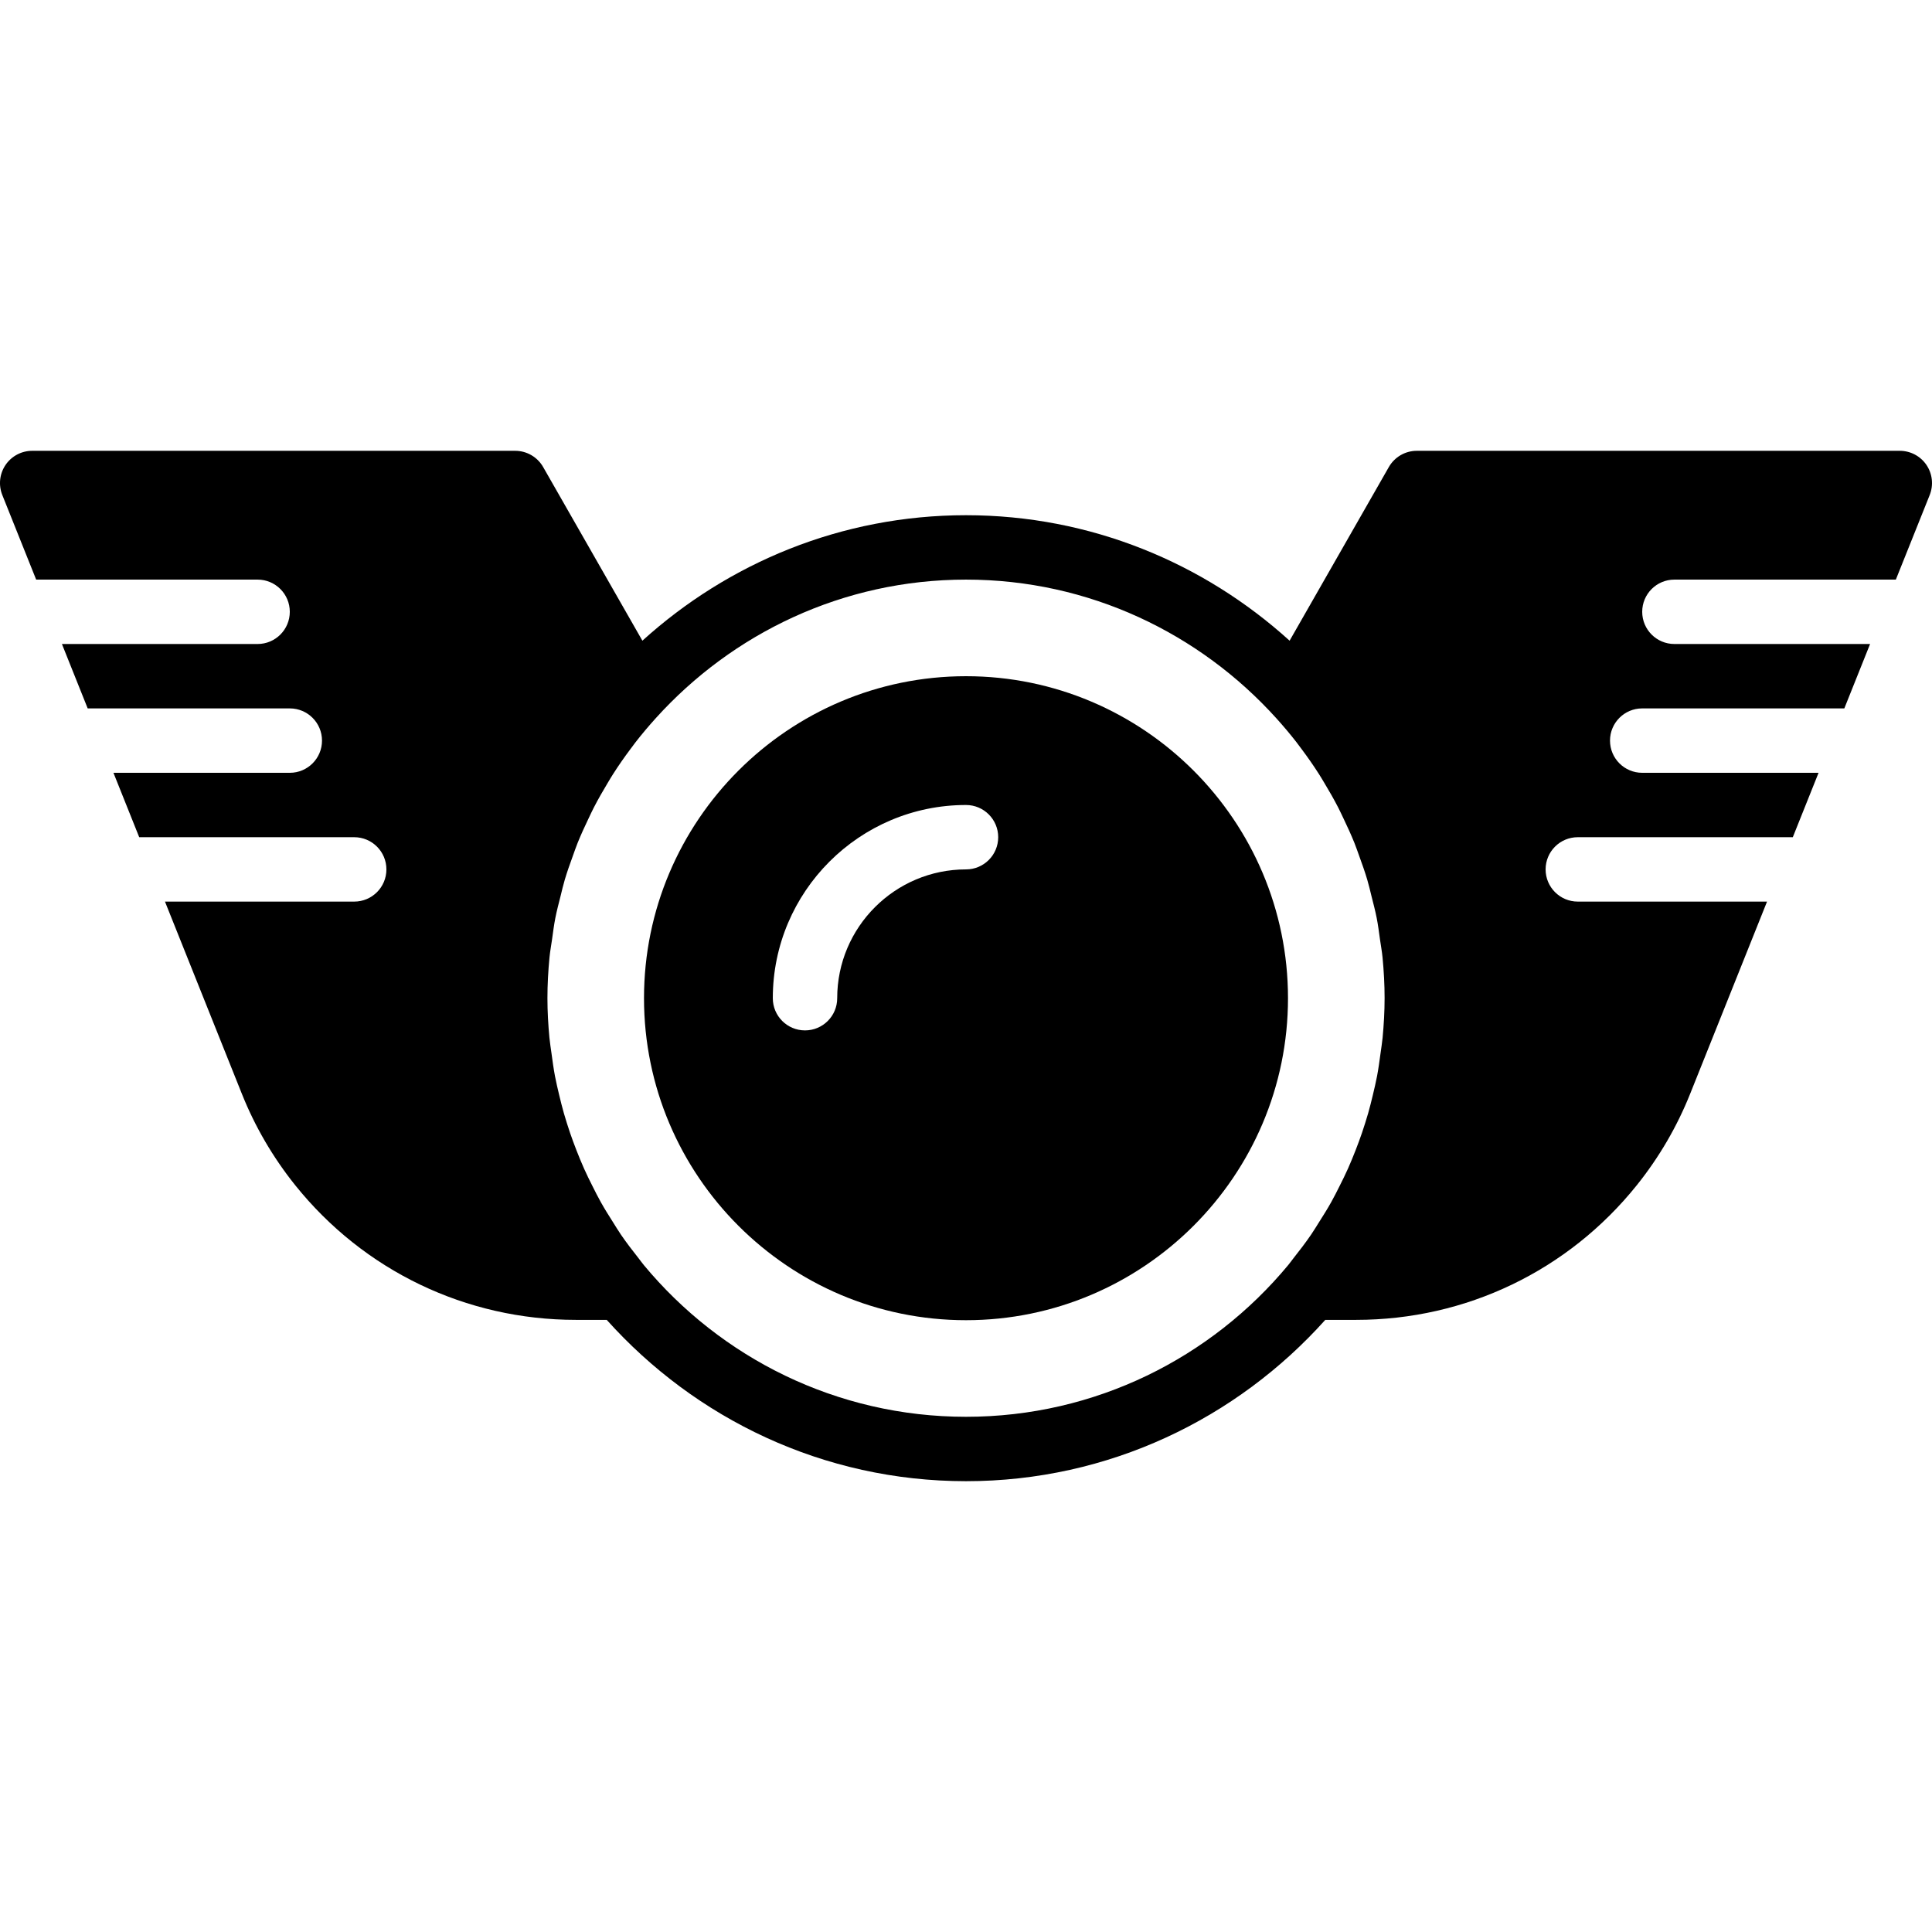
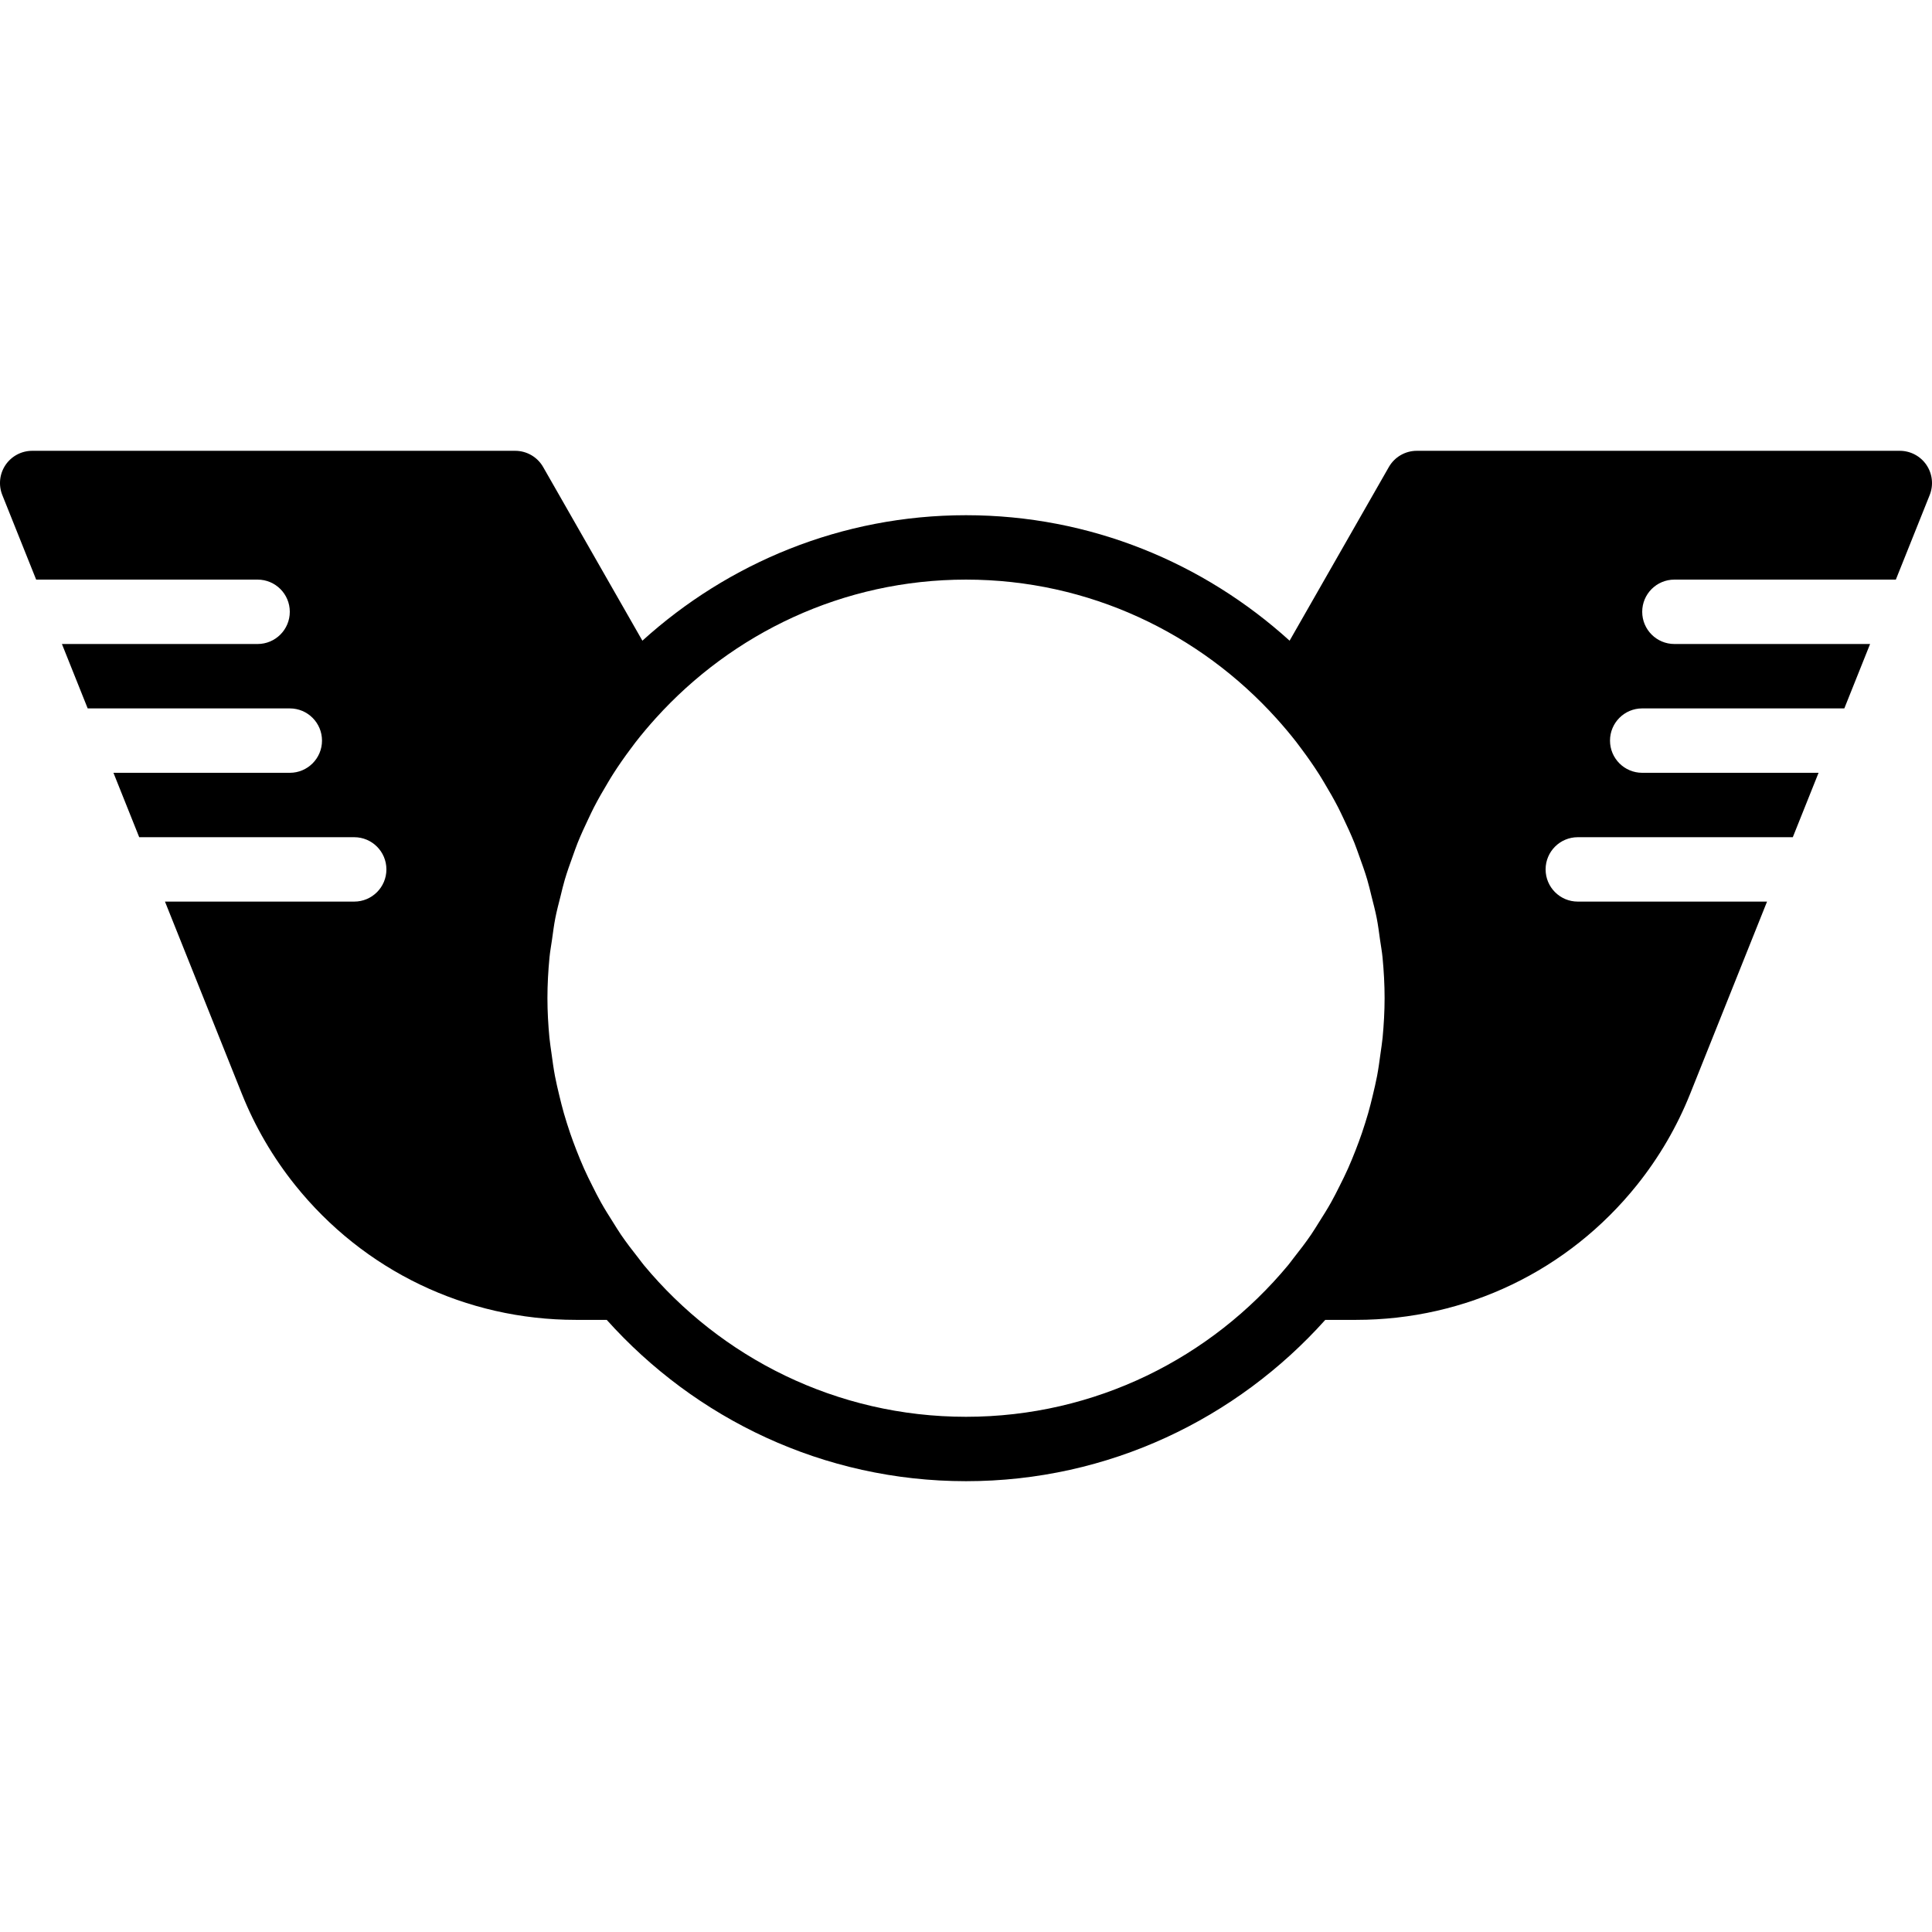
<svg xmlns="http://www.w3.org/2000/svg" fill="#000000" height="800px" width="800px" version="1.1" id="Layer_1" viewBox="0 0 512.004 512.004" xml:space="preserve">
  <g>
    <g>
      <g>
-         <path d="M256.002,179.202c-47.053,0-85.333,38.281-85.333,85.333s38.281,85.333,85.333,85.333s85.333-38.281,85.333-85.333     S303.055,179.202,256.002,179.202z M256.002,230.402c-18.825,0-34.133,15.309-34.133,34.133c0,4.71-3.814,8.533-8.533,8.533     c-4.719,0-8.533-3.823-8.533-8.533c0-28.237,22.963-51.2,51.2-51.2c4.719,0,8.533,3.823,8.533,8.533     S260.721,230.402,256.002,230.402z" />
        <path d="M510.534,123.215c-1.587-2.338-4.233-3.746-7.066-3.746h-128c-3.055,0-5.888,1.638-7.407,4.301l-26.3,46.02     c-22.724-20.591-52.753-33.254-85.76-33.254s-63.036,12.663-85.76,33.254l-26.3-46.02c-1.519-2.662-4.352-4.301-7.407-4.301h-128     c-2.833,0-5.478,1.408-7.066,3.746c-1.587,2.347-1.911,5.325-0.862,7.962l8.977,22.426h58.684c4.719,0,8.533,3.823,8.533,8.533     s-3.814,8.533-8.533,8.533H16.411l6.827,17.067h53.564c4.719,0,8.533,3.823,8.533,8.533s-3.814,8.533-8.533,8.533H30.065     l6.827,17.067h56.977c4.719,0,8.533,3.823,8.533,8.533c0,4.71-3.814,8.533-8.533,8.533h-50.15l20.369,50.918     c3.49,8.738,8.252,16.887,14.131,24.226c18.193,22.69,45.303,35.703,74.385,35.703h8.183     c23.45,26.163,57.387,42.752,95.215,42.752c37.828,0,71.765-16.589,95.215-42.752h8.183c29.082,0,56.192-13.013,74.385-35.703     c5.879-7.339,10.641-15.488,14.131-24.226l20.369-50.918h-50.15c-4.719,0-8.533-3.823-8.533-8.533     c0-4.71,3.814-8.533,8.533-8.533h56.977l6.827-17.067h-46.737c-4.719,0-8.533-3.823-8.533-8.533s3.814-8.533,8.533-8.533h53.564     l6.827-17.067h-51.857c-4.719,0-8.533-3.823-8.533-8.533s3.814-8.533,8.533-8.533h58.684l8.977-22.426     C512.446,128.539,512.121,125.561,510.534,123.215z M366.406,275.023c-0.137,1.417-0.375,2.825-0.563,4.232     c-0.265,1.98-0.538,3.959-0.904,5.914c-0.324,1.698-0.725,3.379-1.126,5.06c-0.393,1.621-0.785,3.234-1.246,4.83     c-0.503,1.741-1.058,3.473-1.638,5.197c-0.521,1.519-1.075,3.021-1.655,4.506c-0.649,1.655-1.314,3.302-2.039,4.924     c-0.7,1.579-1.468,3.115-2.244,4.659c-0.725,1.442-1.442,2.884-2.236,4.292c-0.998,1.784-2.082,3.507-3.174,5.222     c-0.7,1.101-1.365,2.227-2.108,3.311c-1.485,2.167-3.081,4.25-4.71,6.306c-0.469,0.589-0.888,1.203-1.374,1.784     c-20.361,24.542-51.072,40.209-85.385,40.209c-34.313,0-65.024-15.667-85.385-40.209c-0.486-0.58-0.905-1.195-1.374-1.784     c-1.63-2.057-3.226-4.139-4.71-6.306c-0.742-1.084-1.408-2.21-2.108-3.311c-1.092-1.715-2.176-3.439-3.174-5.222     c-0.794-1.408-1.51-2.85-2.236-4.292c-0.777-1.545-1.545-3.081-2.244-4.659c-0.725-1.621-1.391-3.268-2.039-4.924     c-0.58-1.485-1.135-2.987-1.655-4.506c-0.58-1.724-1.135-3.456-1.638-5.197c-0.461-1.596-0.853-3.209-1.246-4.83     c-0.401-1.681-0.802-3.362-1.126-5.06c-0.367-1.954-0.64-3.934-0.905-5.914c-0.188-1.408-0.427-2.816-0.563-4.232     c-0.324-3.456-0.529-6.946-0.529-10.487c0-3.644,0.205-7.245,0.546-10.803c0.154-1.579,0.444-3.132,0.666-4.693     c0.273-1.937,0.512-3.874,0.888-5.777c0.384-1.954,0.896-3.866,1.382-5.794c0.358-1.451,0.691-2.91,1.118-4.335     c0.623-2.116,1.374-4.198,2.125-6.272c0.427-1.169,0.819-2.347,1.28-3.49c0.888-2.193,1.877-4.352,2.901-6.485     c0.461-0.964,0.905-1.929,1.391-2.876c1.152-2.236,2.406-4.42,3.712-6.588c0.461-0.768,0.913-1.545,1.399-2.295     c1.434-2.244,2.961-4.437,4.565-6.579c0.452-0.614,0.905-1.229,1.374-1.835c1.69-2.176,3.482-4.292,5.342-6.357     c20.318-22.502,49.613-36.753,82.244-36.753s61.926,14.251,82.244,36.753c1.86,2.065,3.652,4.181,5.342,6.357     c0.469,0.606,0.922,1.22,1.374,1.835c1.604,2.142,3.132,4.335,4.565,6.579c0.486,0.751,0.939,1.527,1.399,2.295     c1.306,2.167,2.56,4.352,3.712,6.588c0.486,0.947,0.93,1.911,1.391,2.876c1.024,2.133,2.014,4.292,2.901,6.485     c0.461,1.143,0.853,2.321,1.28,3.49c0.751,2.074,1.502,4.156,2.125,6.272c0.427,1.425,0.759,2.884,1.118,4.335     c0.486,1.929,0.998,3.84,1.382,5.794c0.375,1.903,0.614,3.84,0.887,5.777c0.222,1.562,0.512,3.115,0.666,4.693     c0.341,3.558,0.546,7.159,0.546,10.803C366.935,268.077,366.73,271.567,366.406,275.023z" />
      </g>
    </g>
  </g>
</svg>